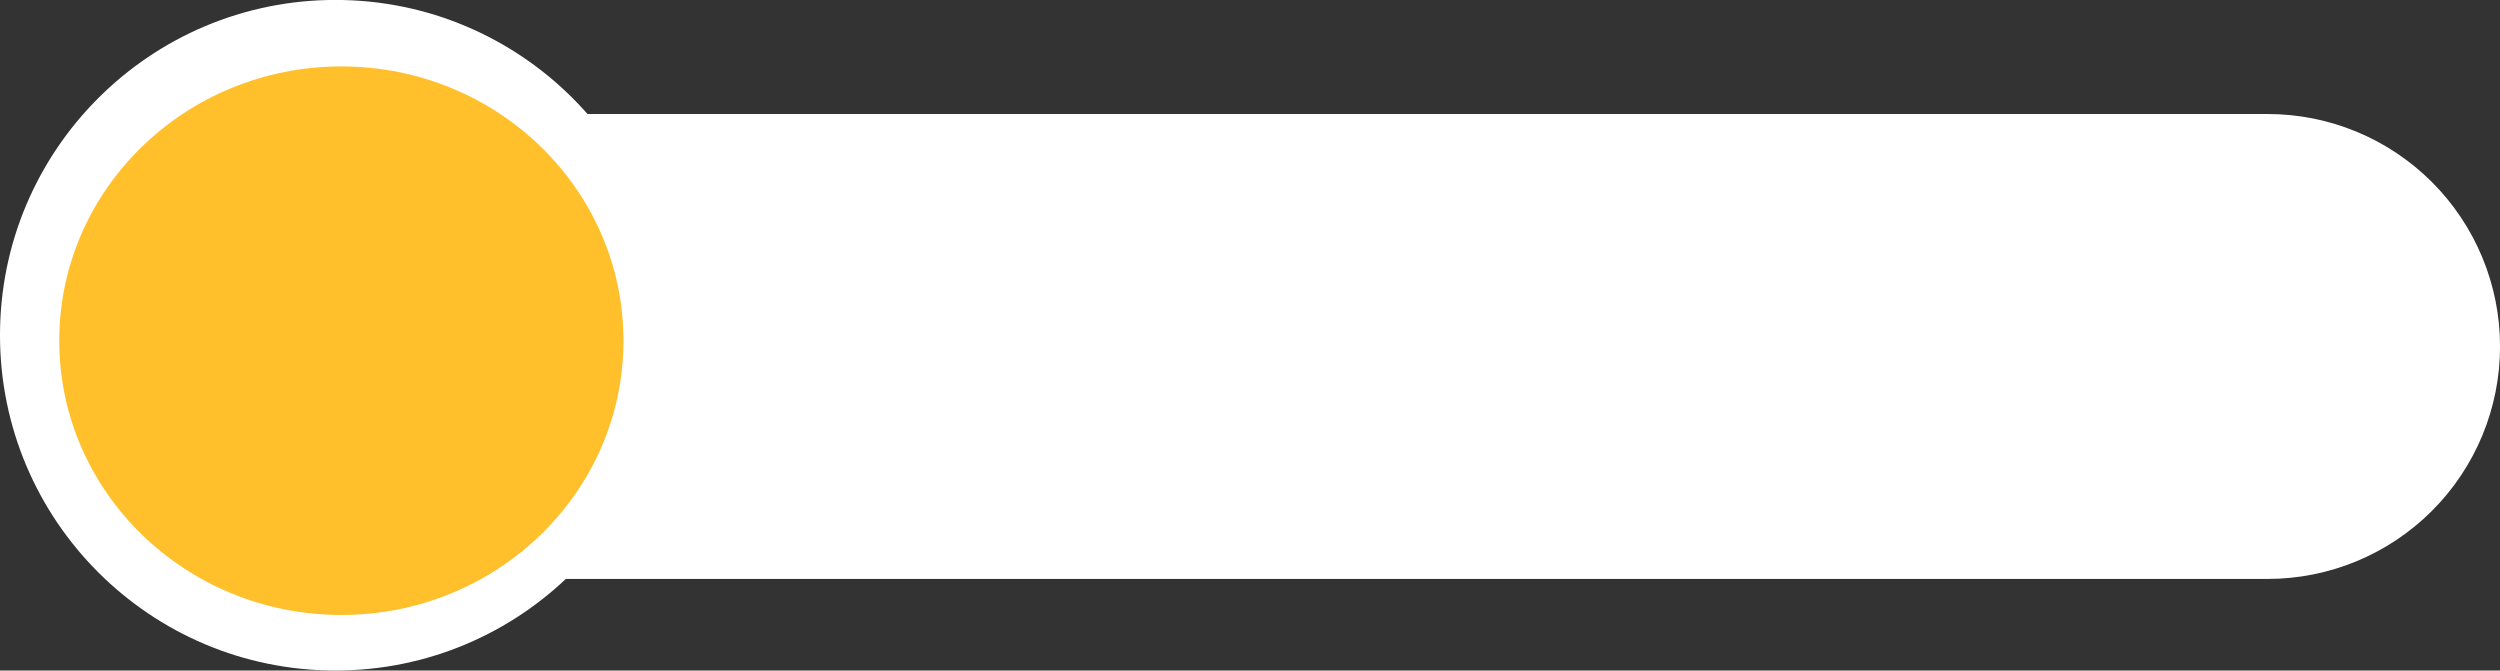
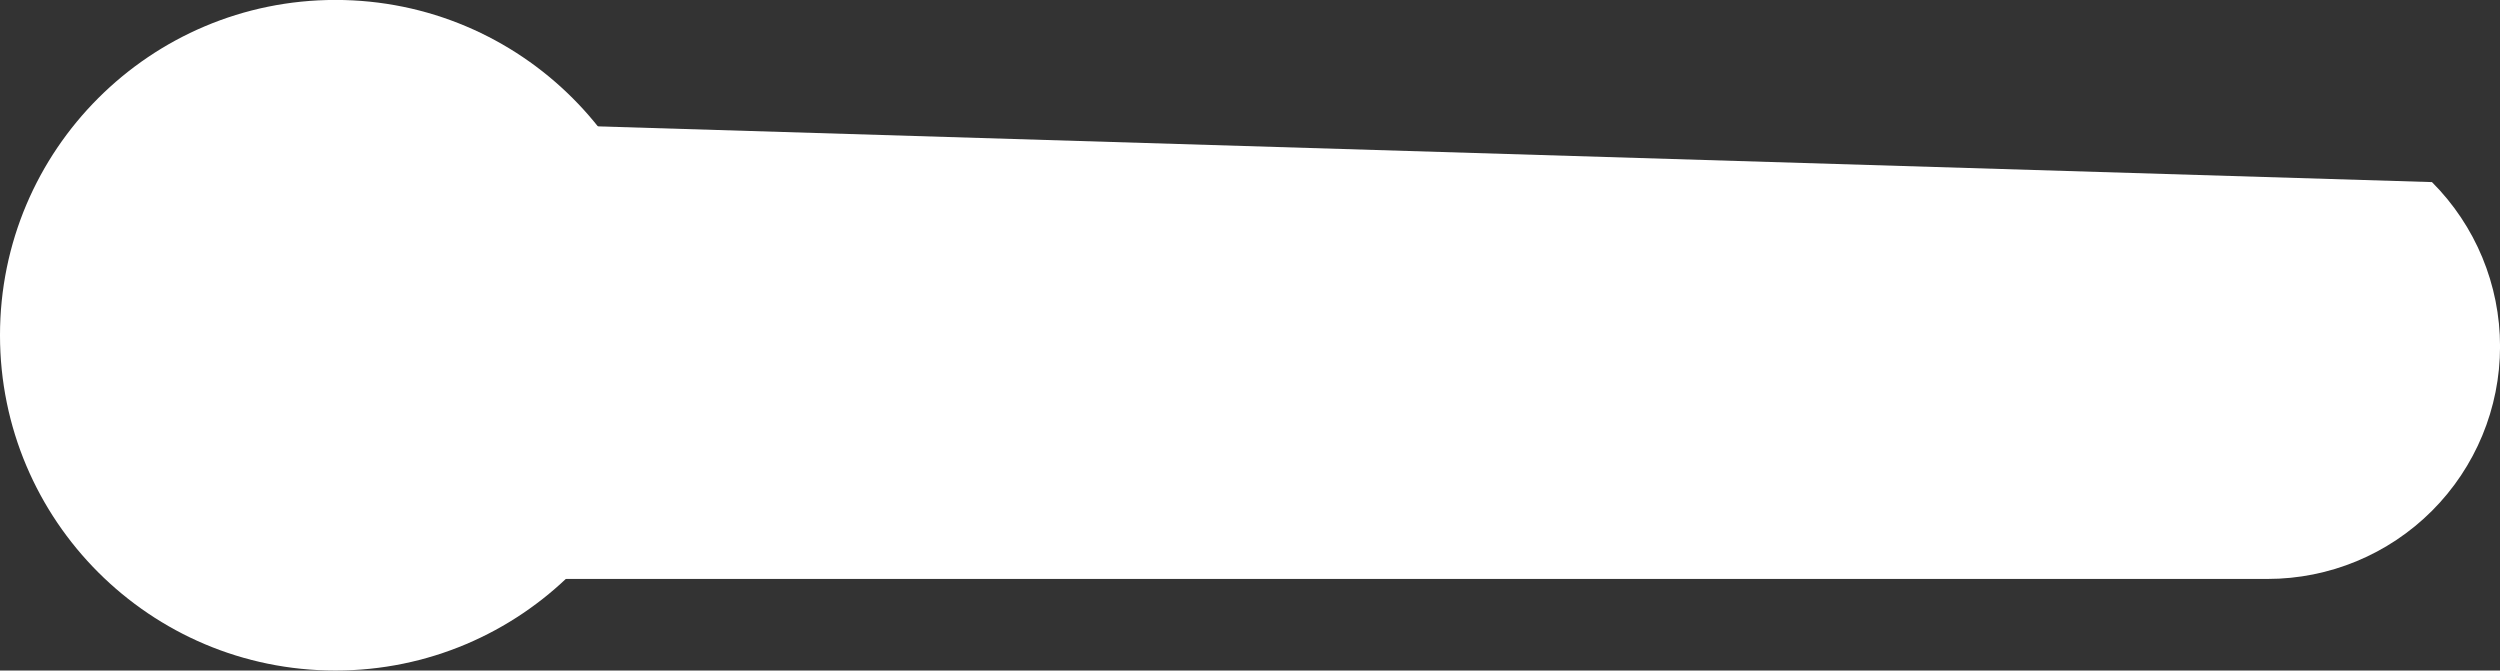
<svg xmlns="http://www.w3.org/2000/svg" clip-rule="evenodd" fill-rule="evenodd" height="439.9" preserveAspectRatio="xMidYMid meet" stroke-linejoin="round" stroke-miterlimit="2" version="1.0" viewBox="413.1 1059.3 1640.1 439.9" width="1640.1" zoomAndPan="magnify">
  <rect x="413.1" y="1059.3" width="1640.1" height="439.9" fill="#333333" stroke="none" />
  <g>
    <g id="change1_1">
-       <path d="M2245.23,1106.54C2245.23,1066.1 2229.16,1027.31 2200.56,998.706C2171.96,970.107 2133.17,954.039 2092.72,954.039L730.199,954.039L730.199,1259.05L2092.72,1259.05C2133.17,1259.05 2171.96,1242.98 2200.56,1214.38C2229.16,1185.78 2245.23,1146.99 2245.23,1106.54L2245.23,1106.54Z" fill="#fff" transform="translate(-192 180.057)" />
+       <path d="M2245.23,1106.54C2245.23,1066.1 2229.16,1027.31 2200.56,998.706L730.199,954.039L730.199,1259.05L2092.72,1259.05C2133.17,1259.05 2171.96,1242.98 2200.56,1214.38C2229.16,1185.78 2245.23,1146.99 2245.23,1106.54L2245.23,1106.54Z" fill="#fff" transform="translate(-192 180.057)" />
    </g>
    <g id="change1_2" transform="translate(-192 180.057)">
      <ellipse cx="825.16" cy="1099.17" fill="#fff" rx="220.063" ry="219.968" />
    </g>
  </g>
  <g id="change2_1" transform="matrix(.841 0 0 .818 -56.91 383.683)">
-     <ellipse cx="825.16" cy="1099.17" fill="#ffc02c" rx="220.063" ry="219.968" />
-   </g>
+     </g>
</svg>